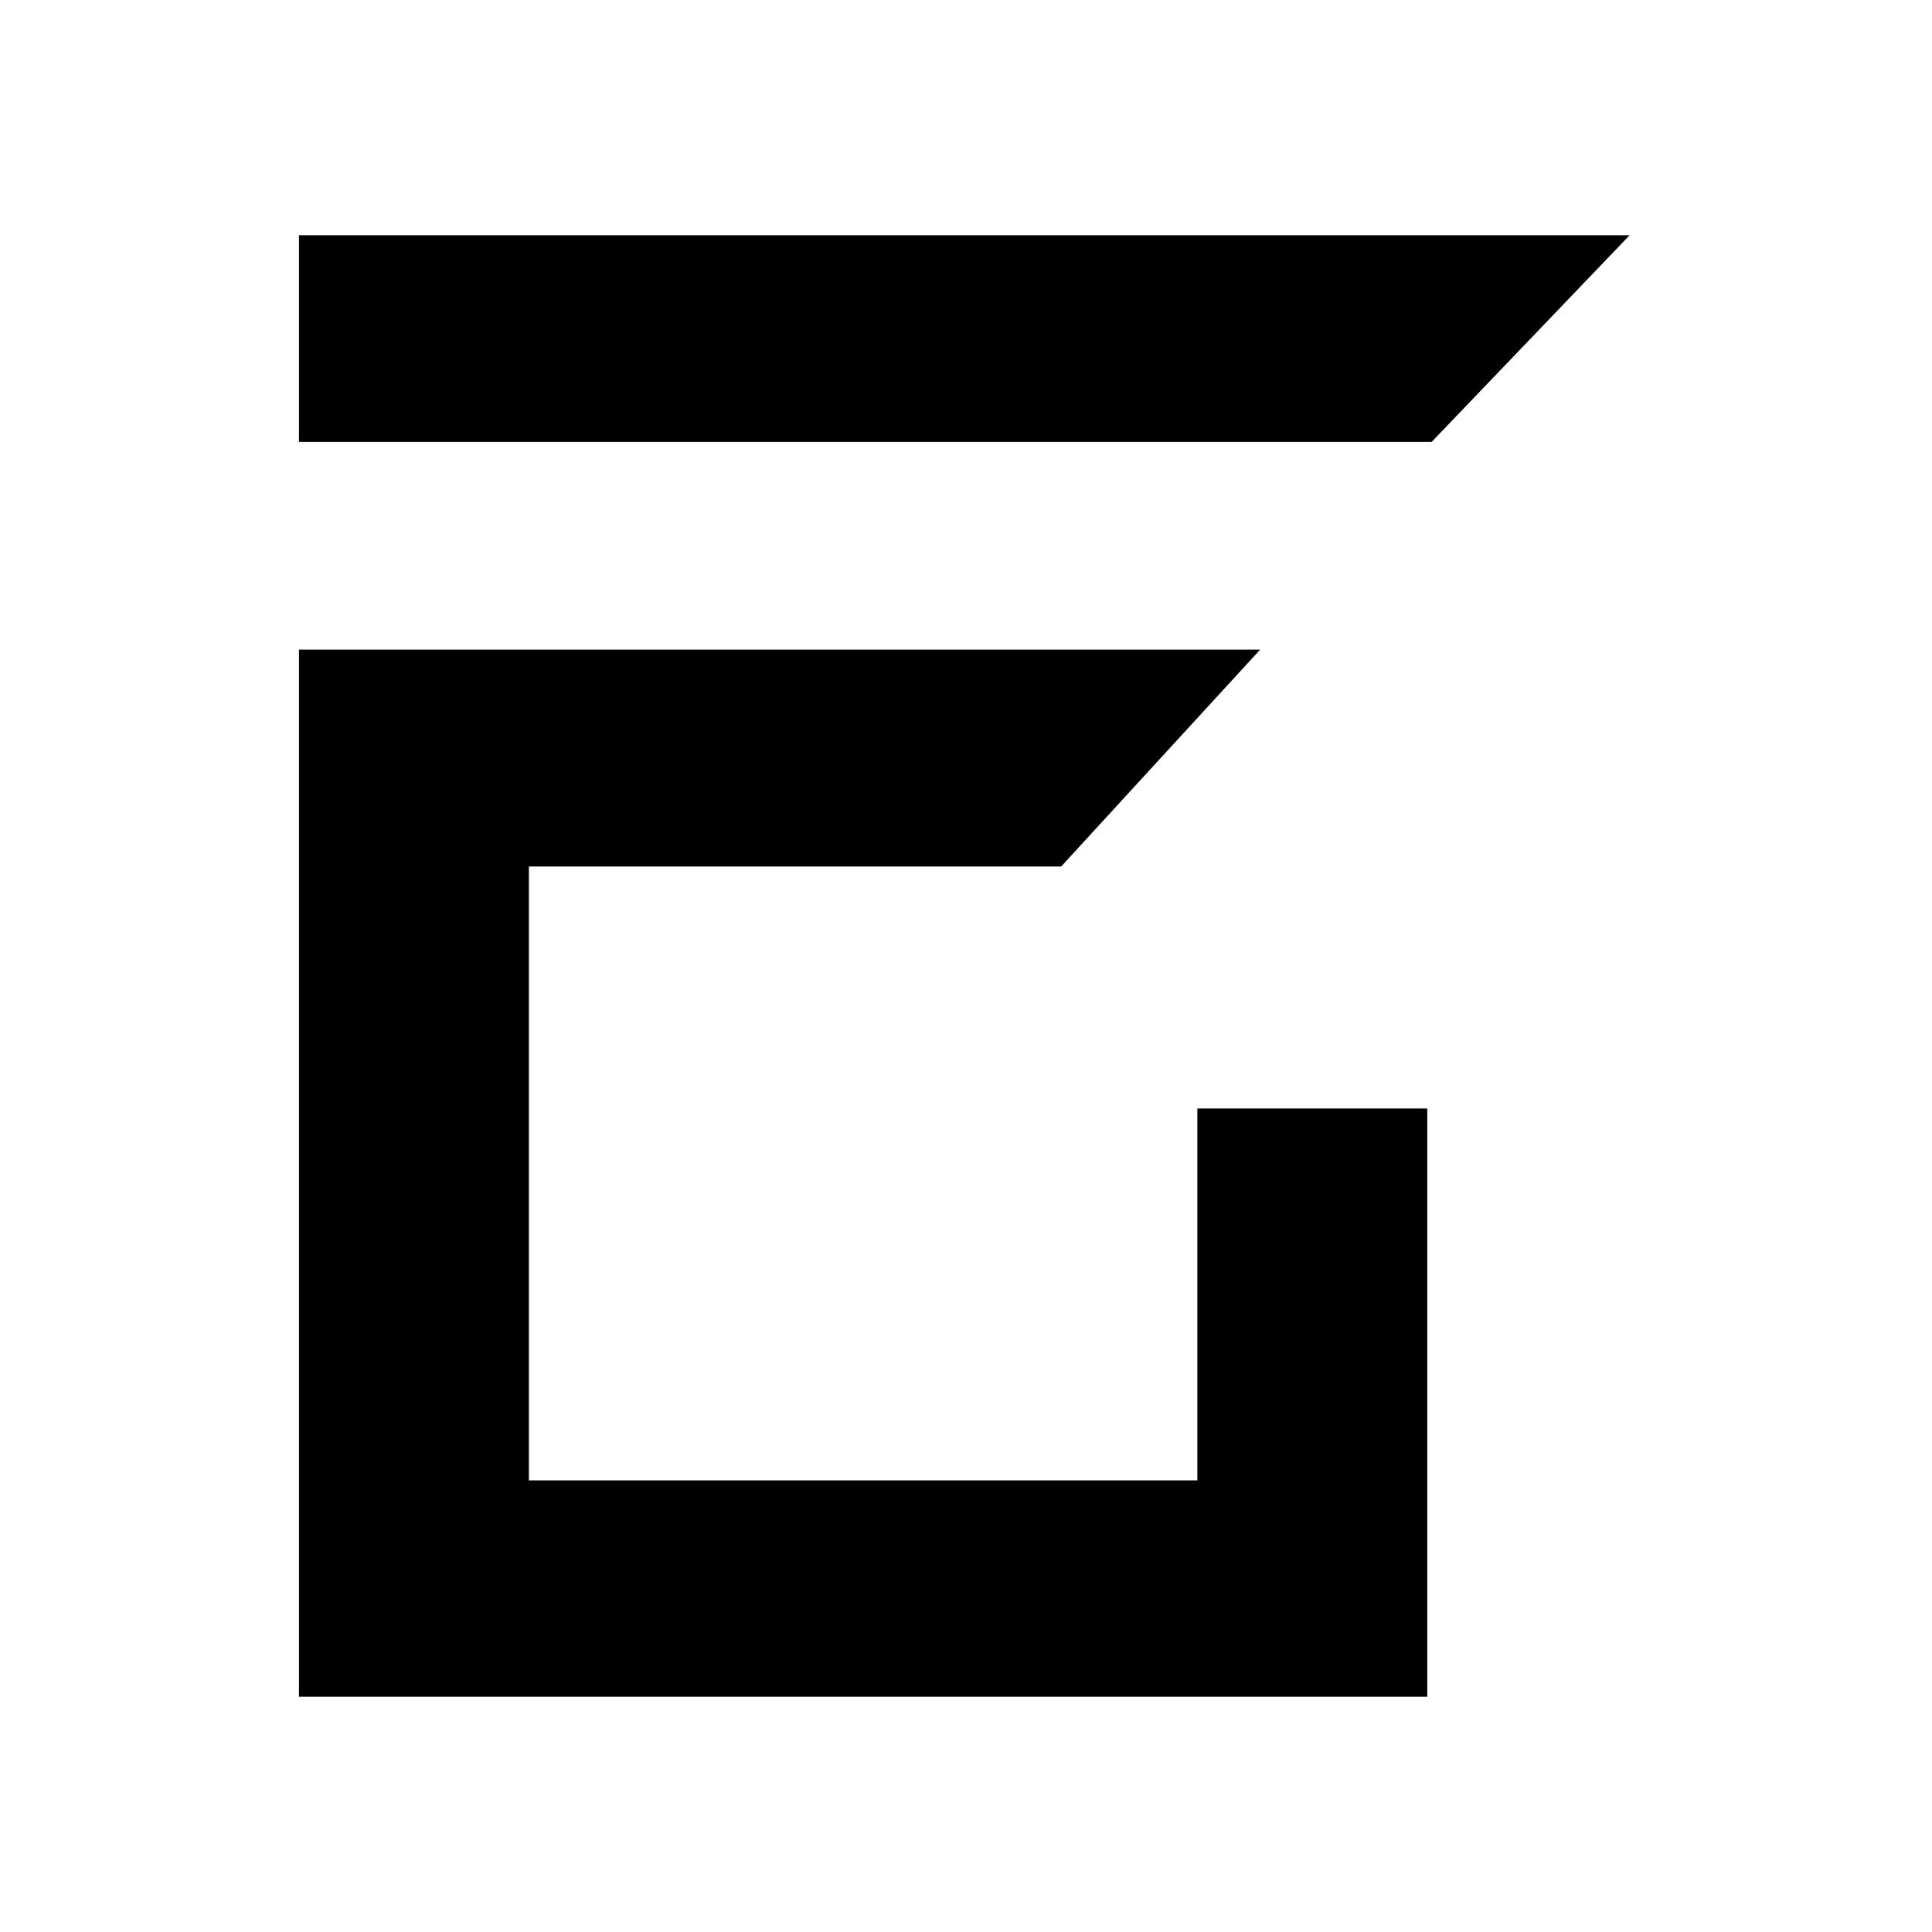
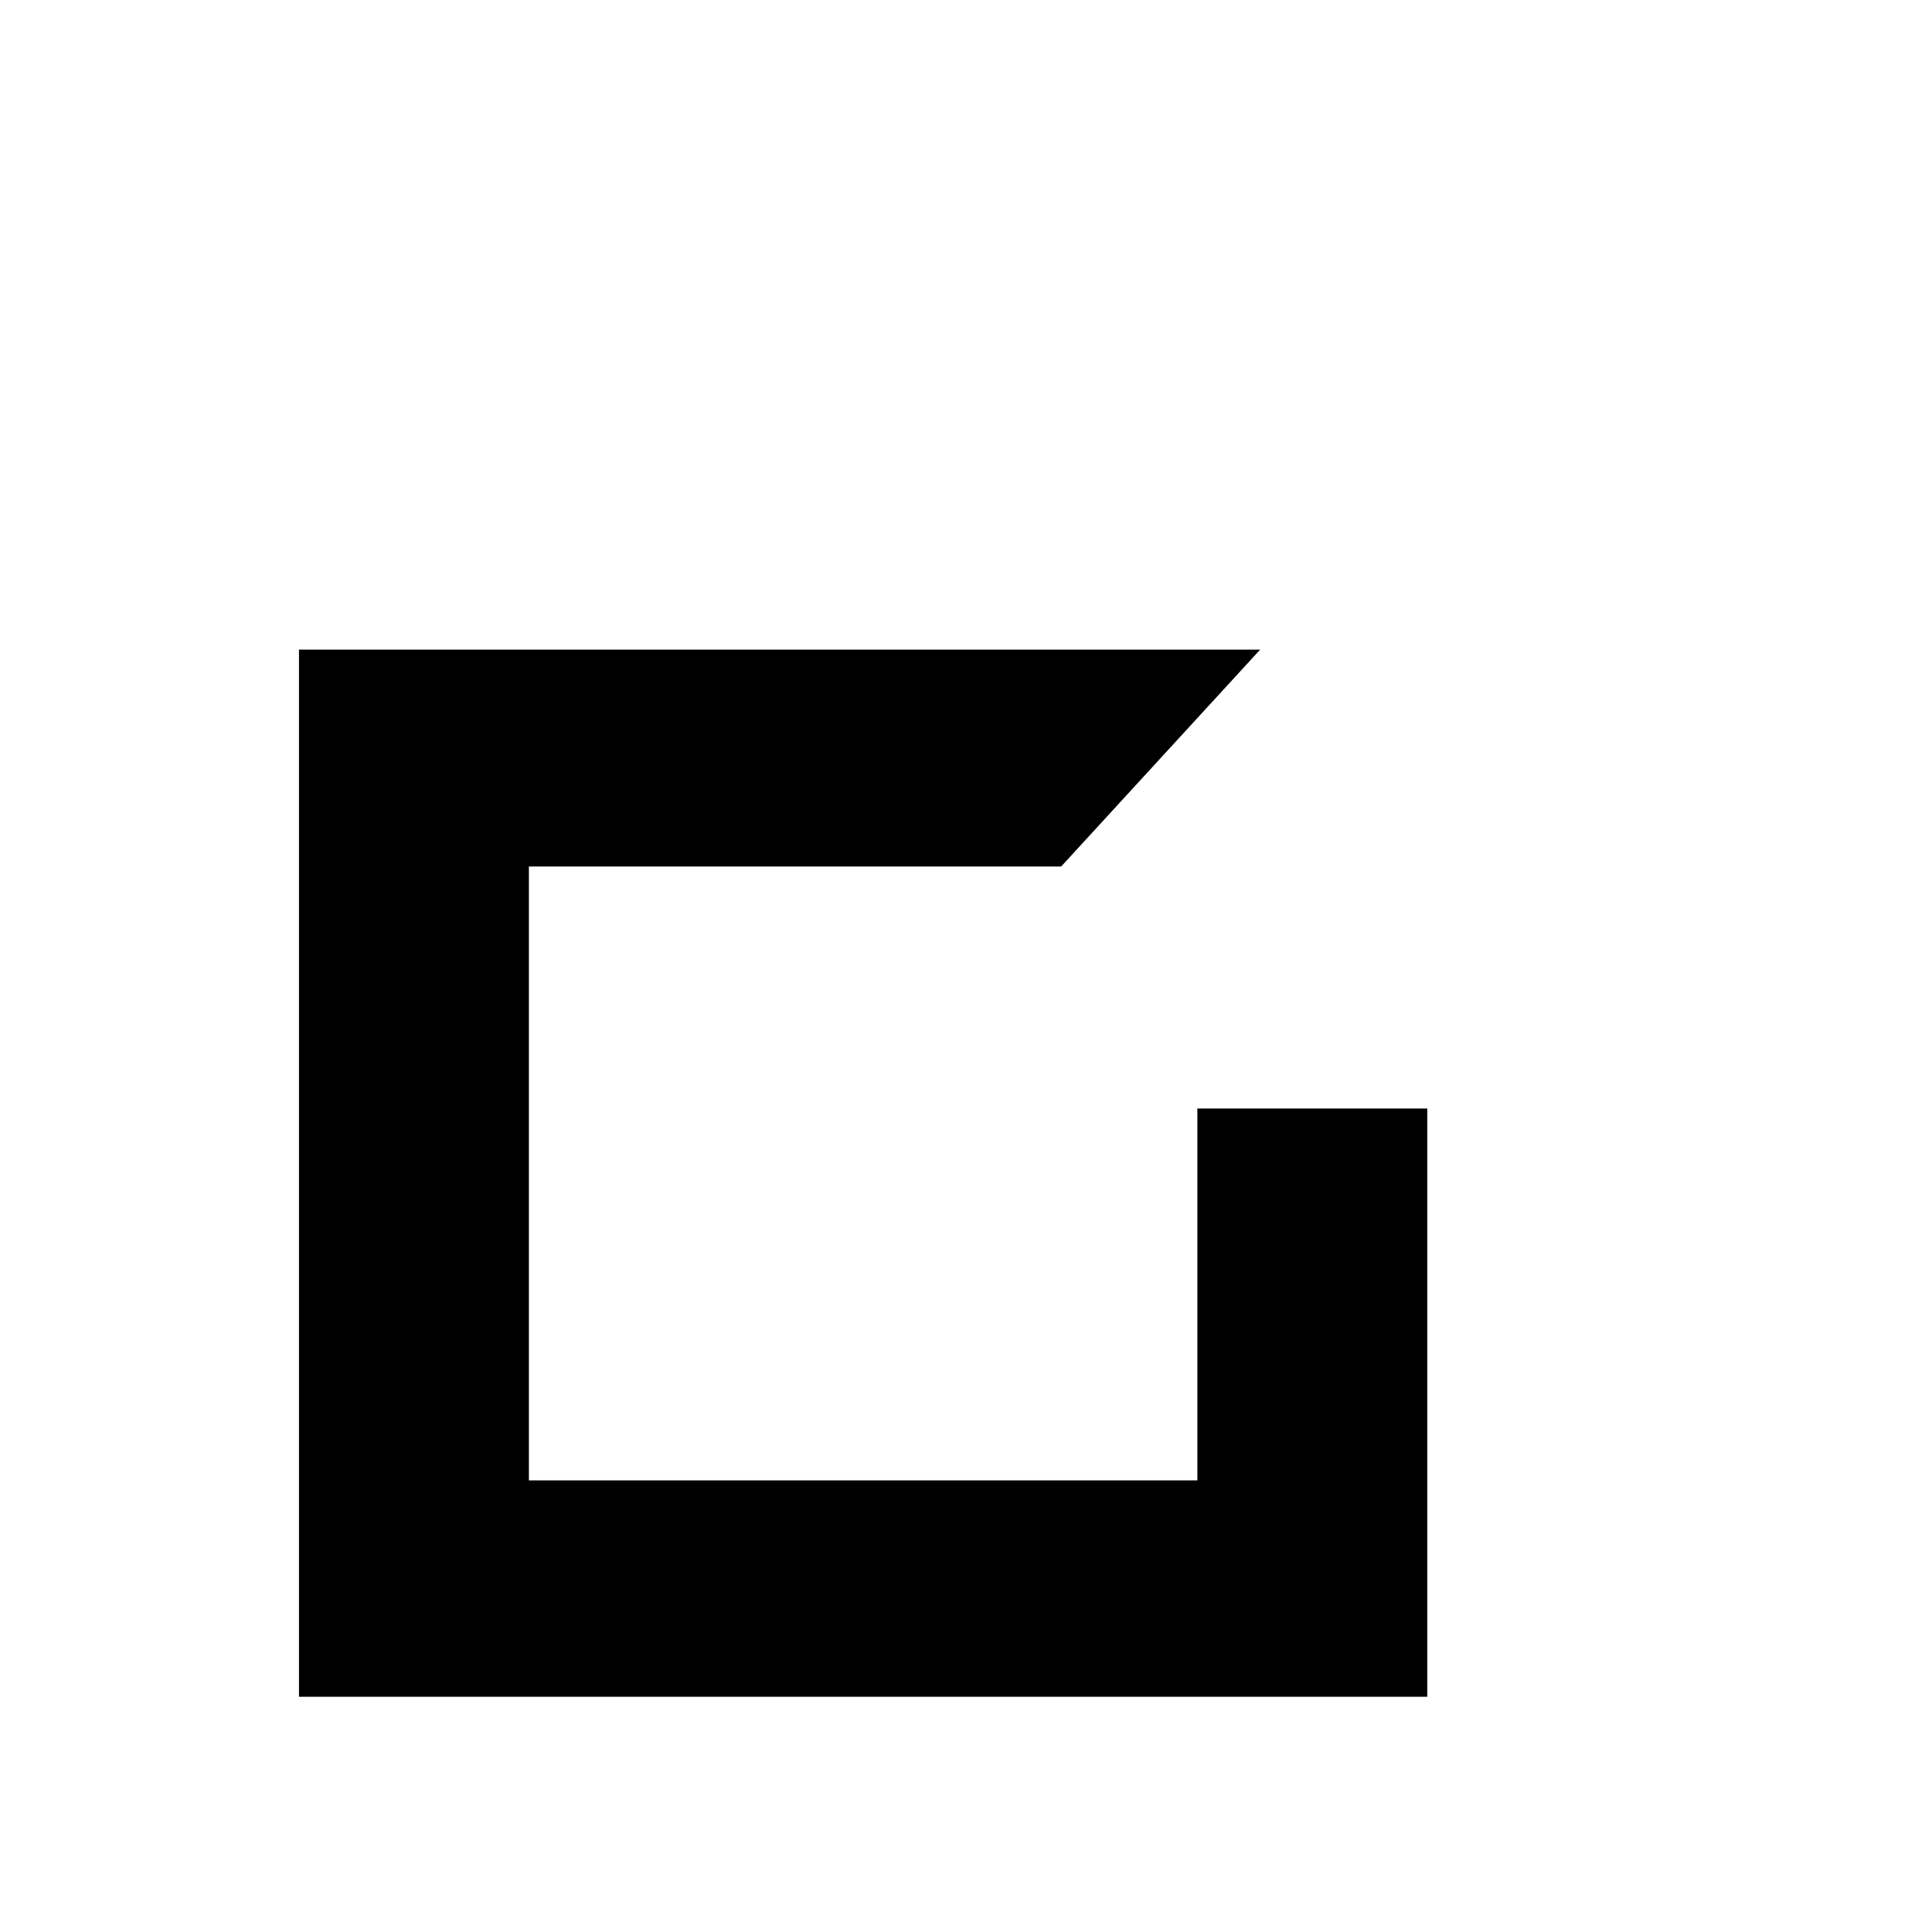
<svg xmlns="http://www.w3.org/2000/svg" version="1.1" id="Layer_2_00000047759458844914131390000004802834036160179888_" x="0px" y="0px" viewBox="0 0 400 400" style="enable-background:new 0 0 400 400;" xml:space="preserve">
-   <polyline points="337.4,48.7 61.9,48.7 61.9,91.5 296.4,91.5 337.4,48.7 " />
  <polygon points="247.9,229.5 247.9,306.5 109.5,306.5 109.5,179.4 212.1,179.4 219.7,179.4 260.9,134.5 212.1,134.5 61.9,134.5   61.9,179.4 61.9,351.3 295.5,351.3 295.5,229.5 " />
</svg>